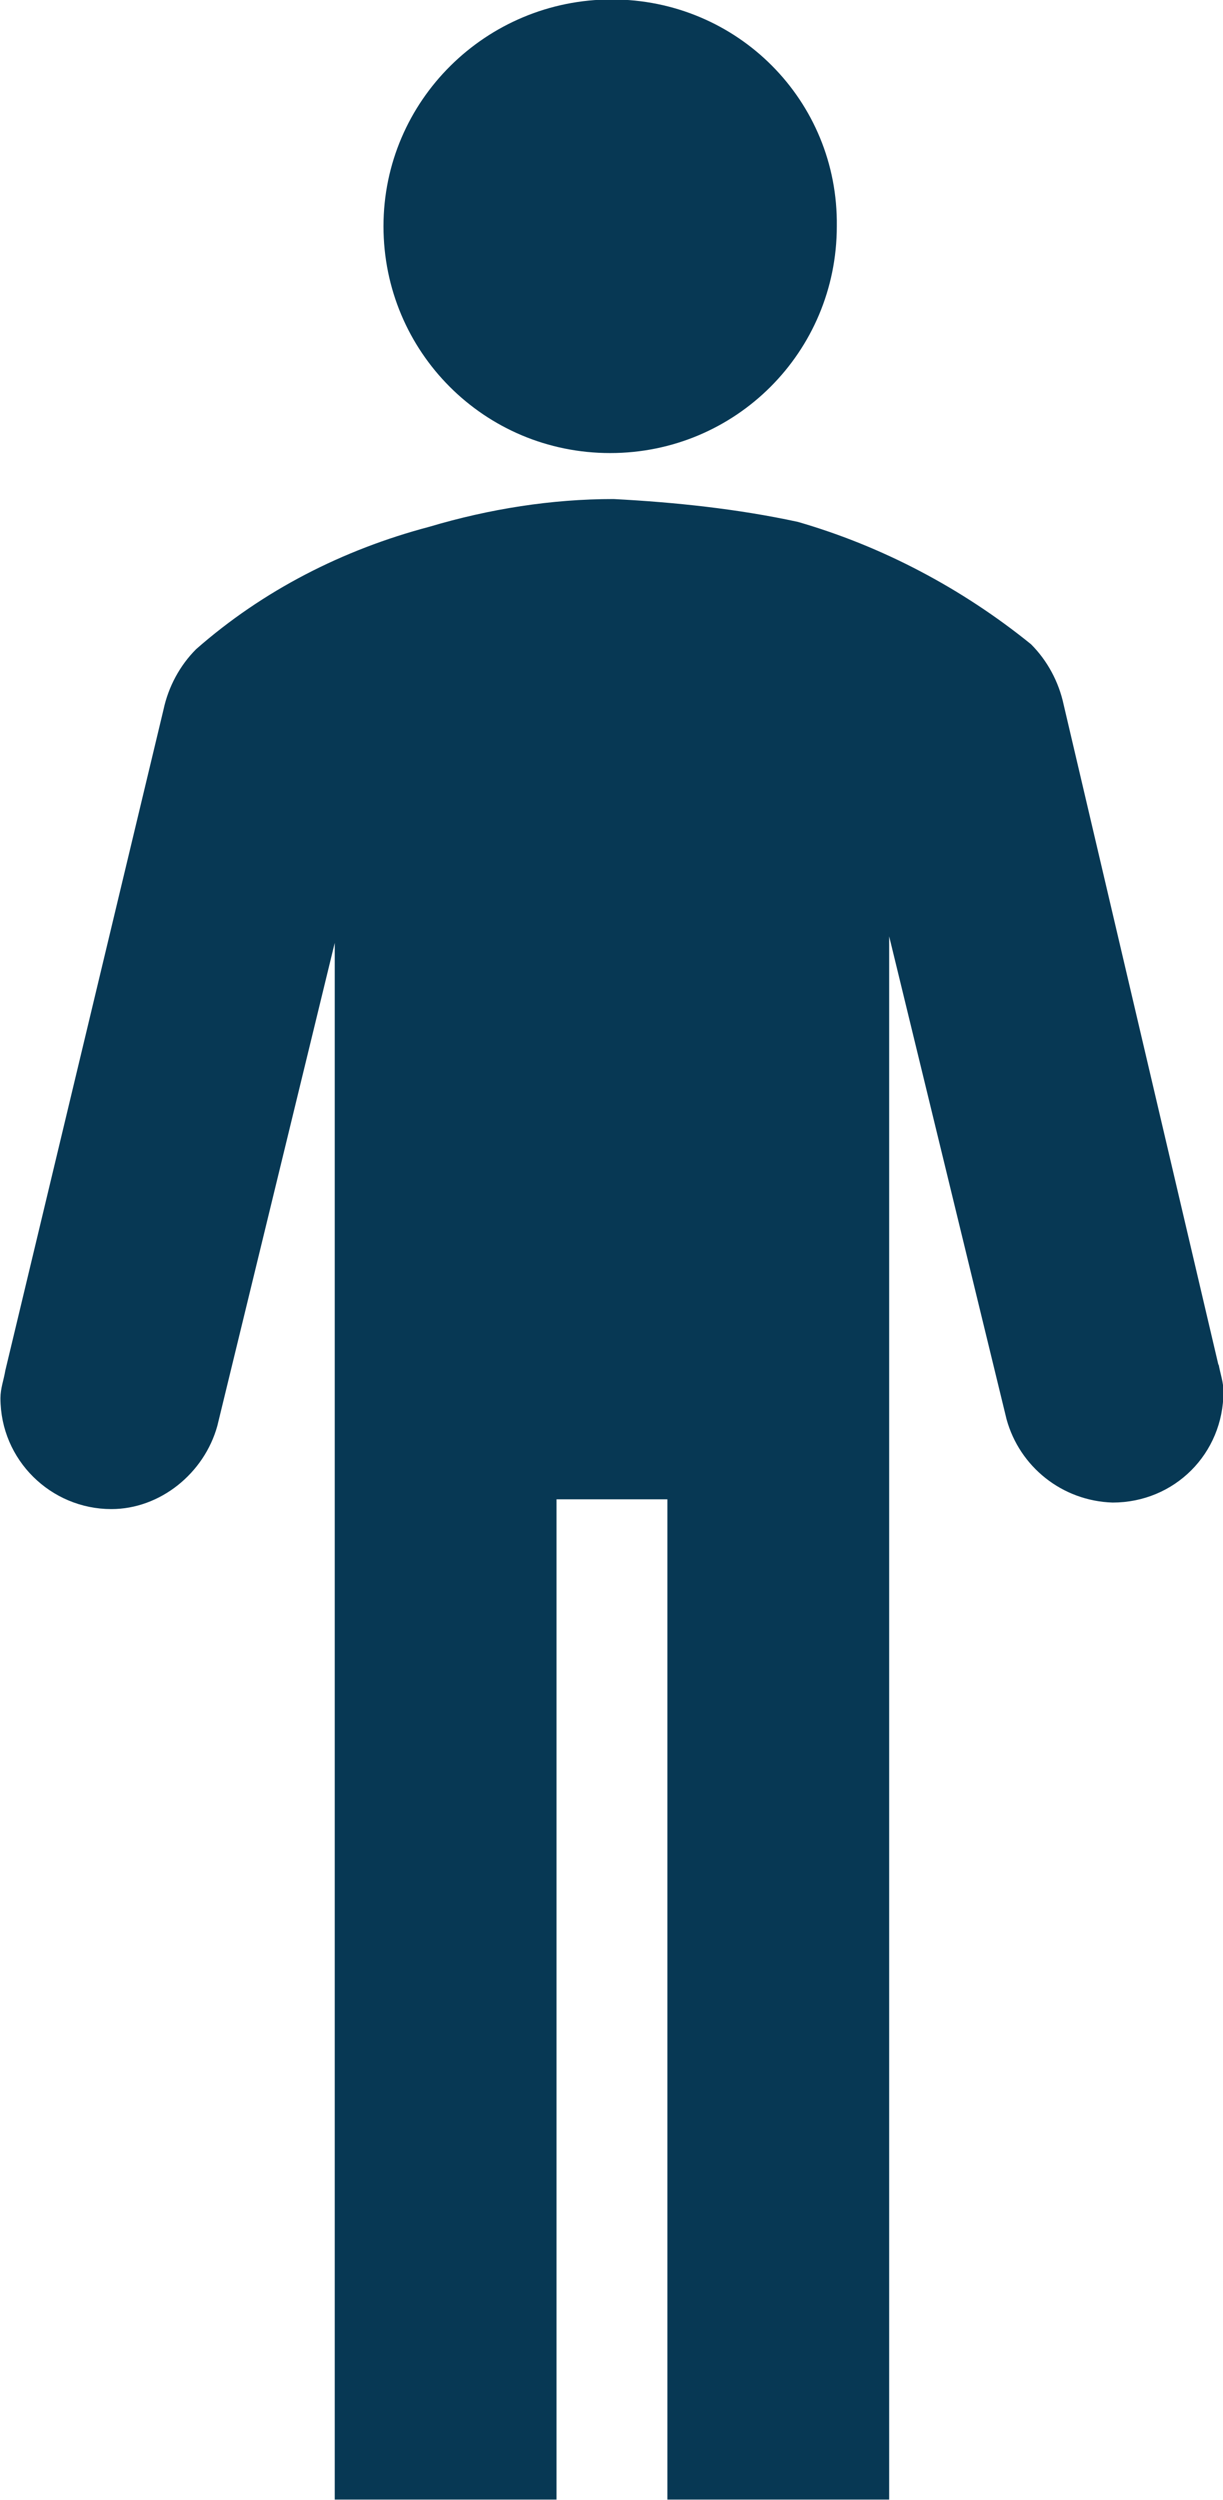
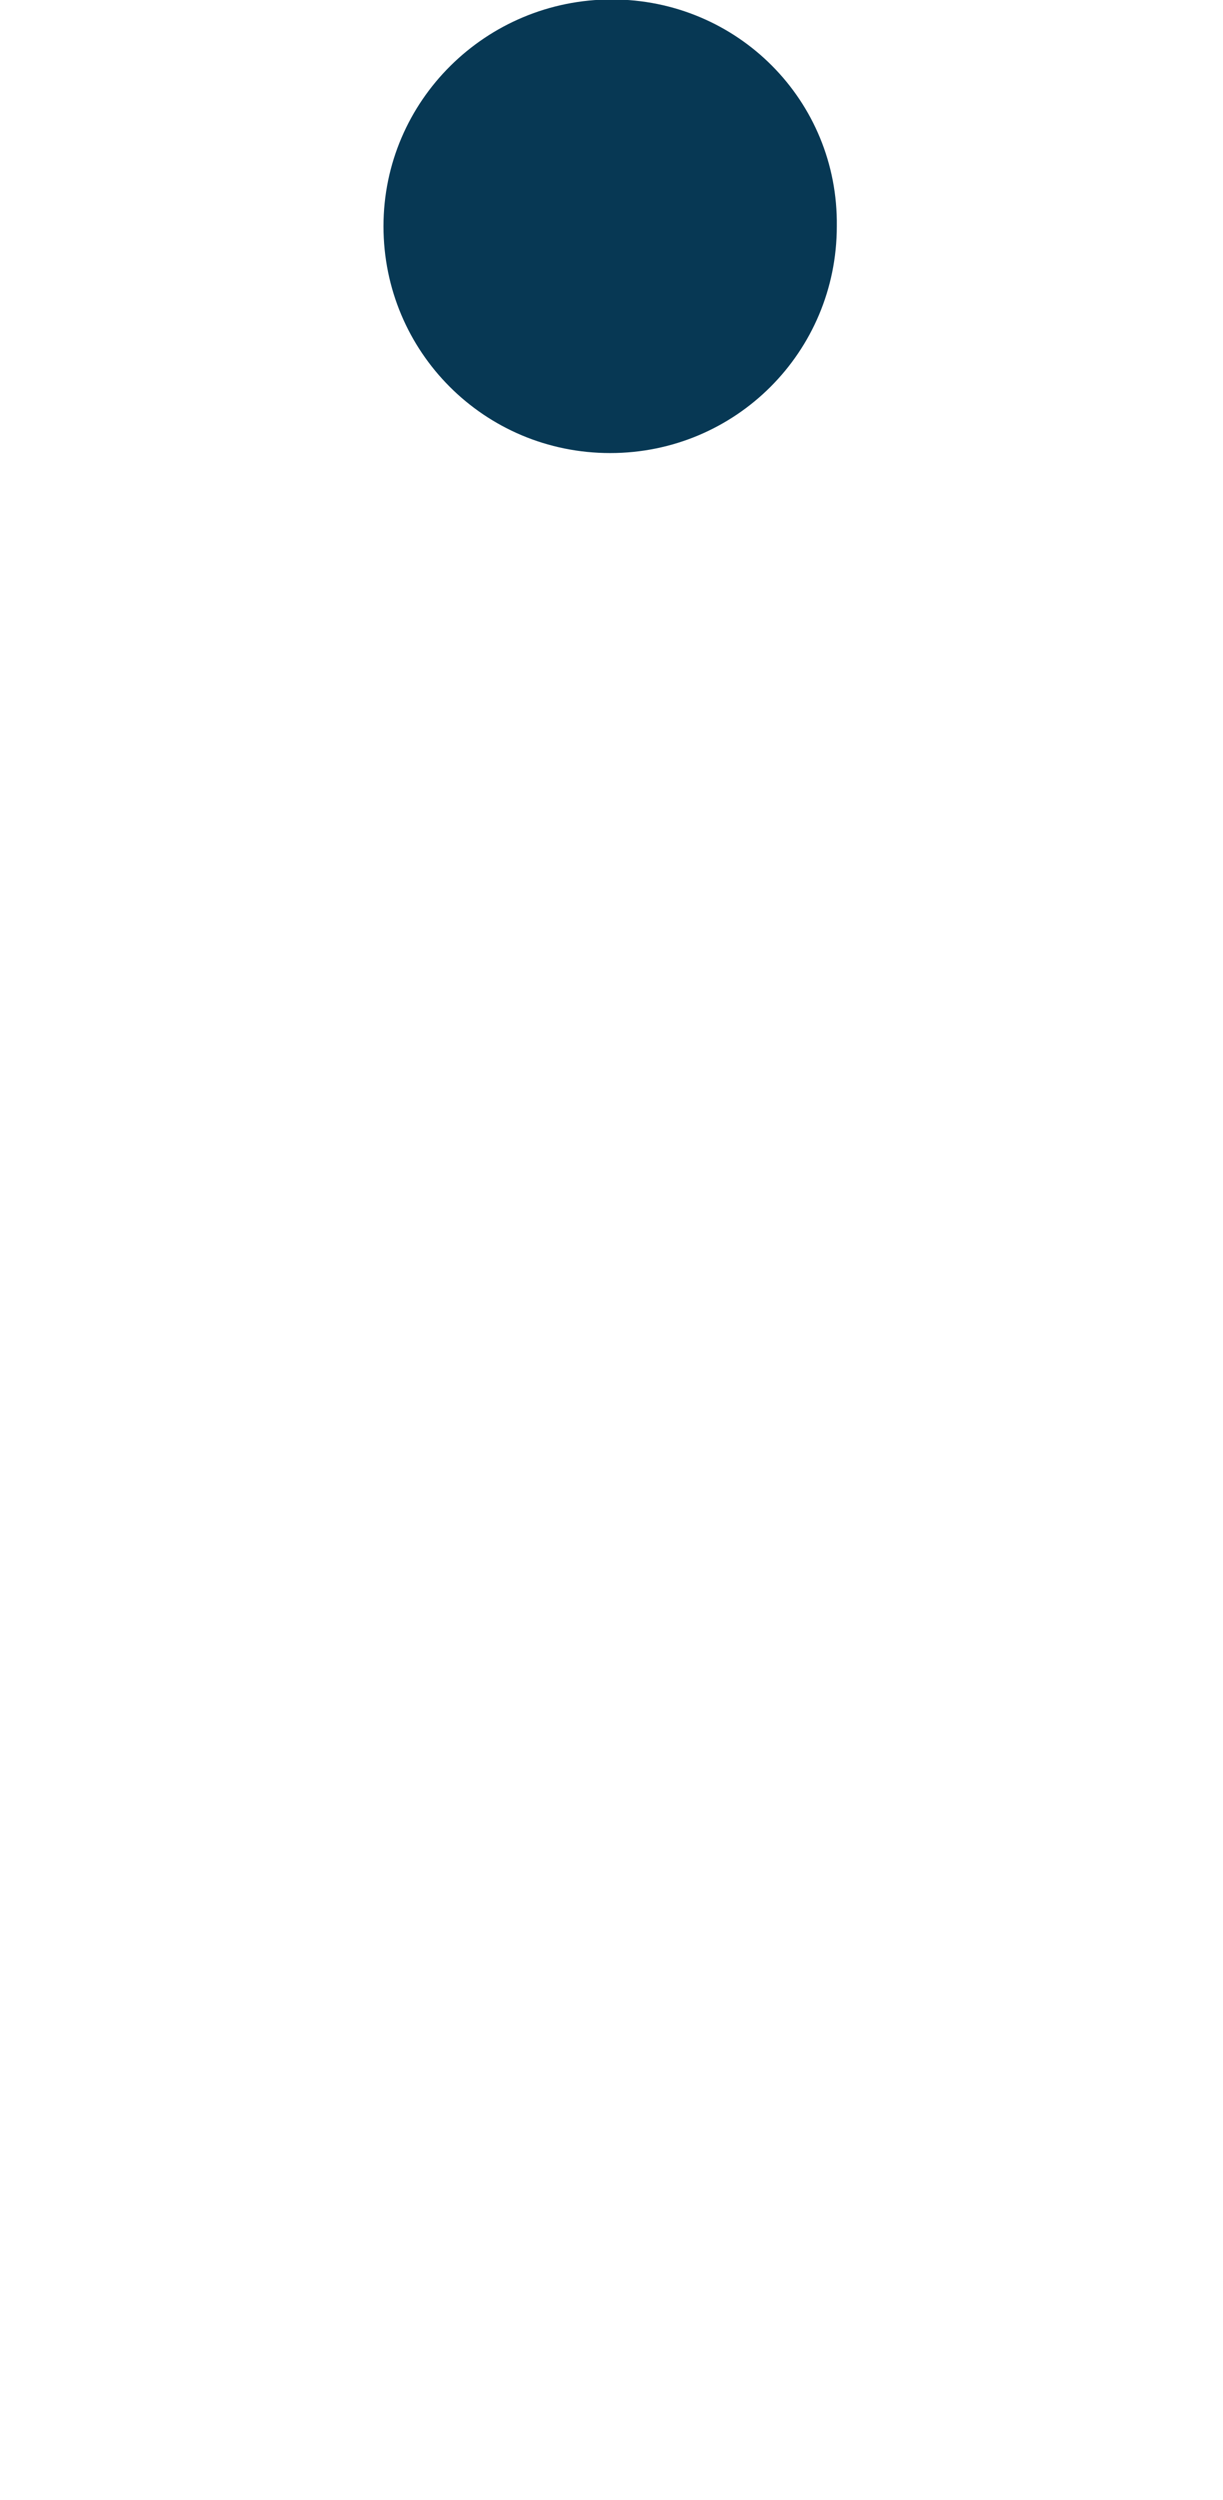
<svg xmlns="http://www.w3.org/2000/svg" version="1.1" id="b" x="0px" y="0px" viewBox="0 0 75 153.2" style="enable-background:new 0 0 75 153.2;" xml:space="preserve">
  <style type="text/css">
	.st0{fill:#073854;}
</style>
  <g id="c">
    <g id="d" transform="translate(-1374.177 -2515.724)">
      <g id="e" transform="translate(1374.177 2515.724)">
        <g id="f" transform="translate(143.417 113.866)">
          <path id="g" class="st0" d="M-92.1-100c0,7.7-6.2,13.9-13.9,13.9s-13.9-6.2-13.9-13.9s6.3-13.9,14-13.9S-92-107.7-92.1-100      L-92.1-100" />
        </g>
      </g>
      <g id="h" transform="translate(1448.774 2624.437)">
        <g id="i" transform="translate(44.331 35.77)">
-           <path id="j" class="st0" d="M-44.2-60.8l-9.5-40.5c-0.3-1.4-1-2.7-2-3.7c-4.2-3.4-9.1-6-14.3-7.5c-3.7-0.8-7.5-1.2-11.3-1.4      c-3.8,0-7.6,0.6-11.3,1.7c-5.3,1.4-10.2,3.9-14.3,7.5c-1,1-1.7,2.3-2,3.7l-9.7,40.5c-0.1,0.6-0.3,1.1-0.3,1.7      c0,3.8,3.1,6.8,6.8,6.8c3,0,5.7-2.2,6.5-5.1l7.2-29.6V8.7h13.6v-61.3h6.8V8.7h13.6v-95.8l7.2,29.6c0.8,2.9,3.4,5,6.5,5.1      c3.8,0,6.8-3,6.8-6.8l0,0c0-0.6-0.2-1.1-0.3-1.7" />
-         </g>
+           </g>
      </g>
    </g>
  </g>
</svg>